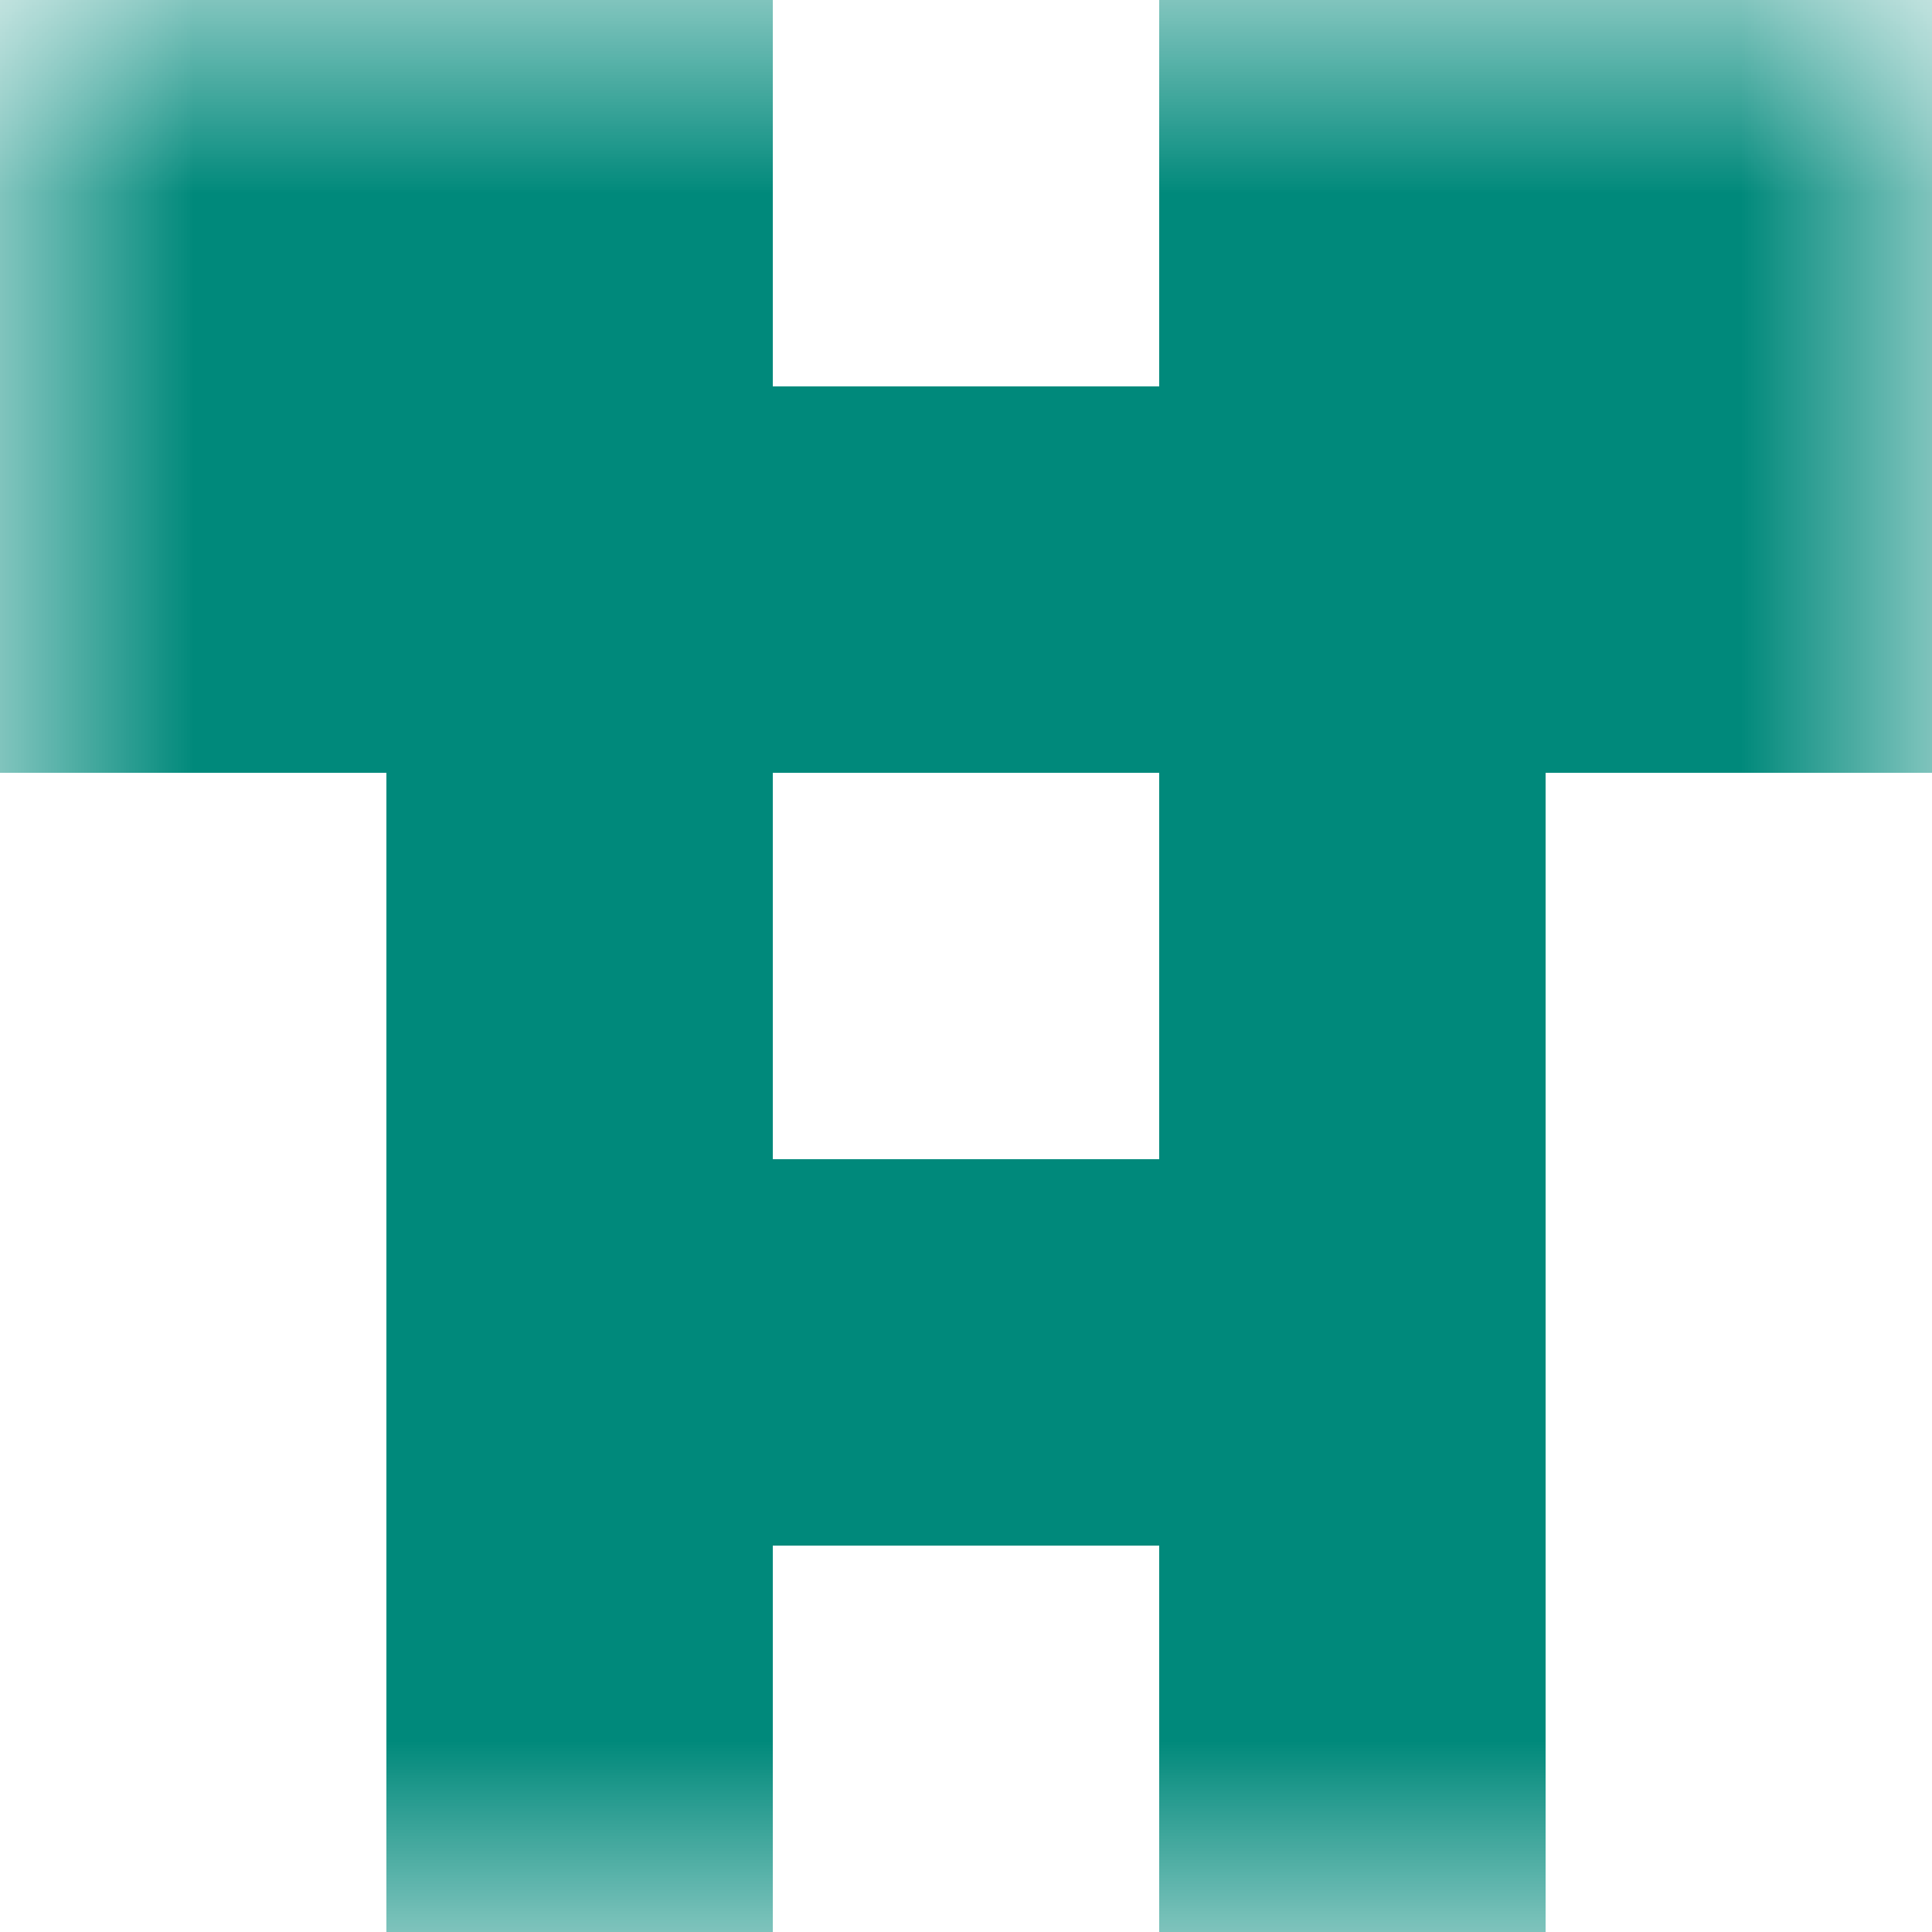
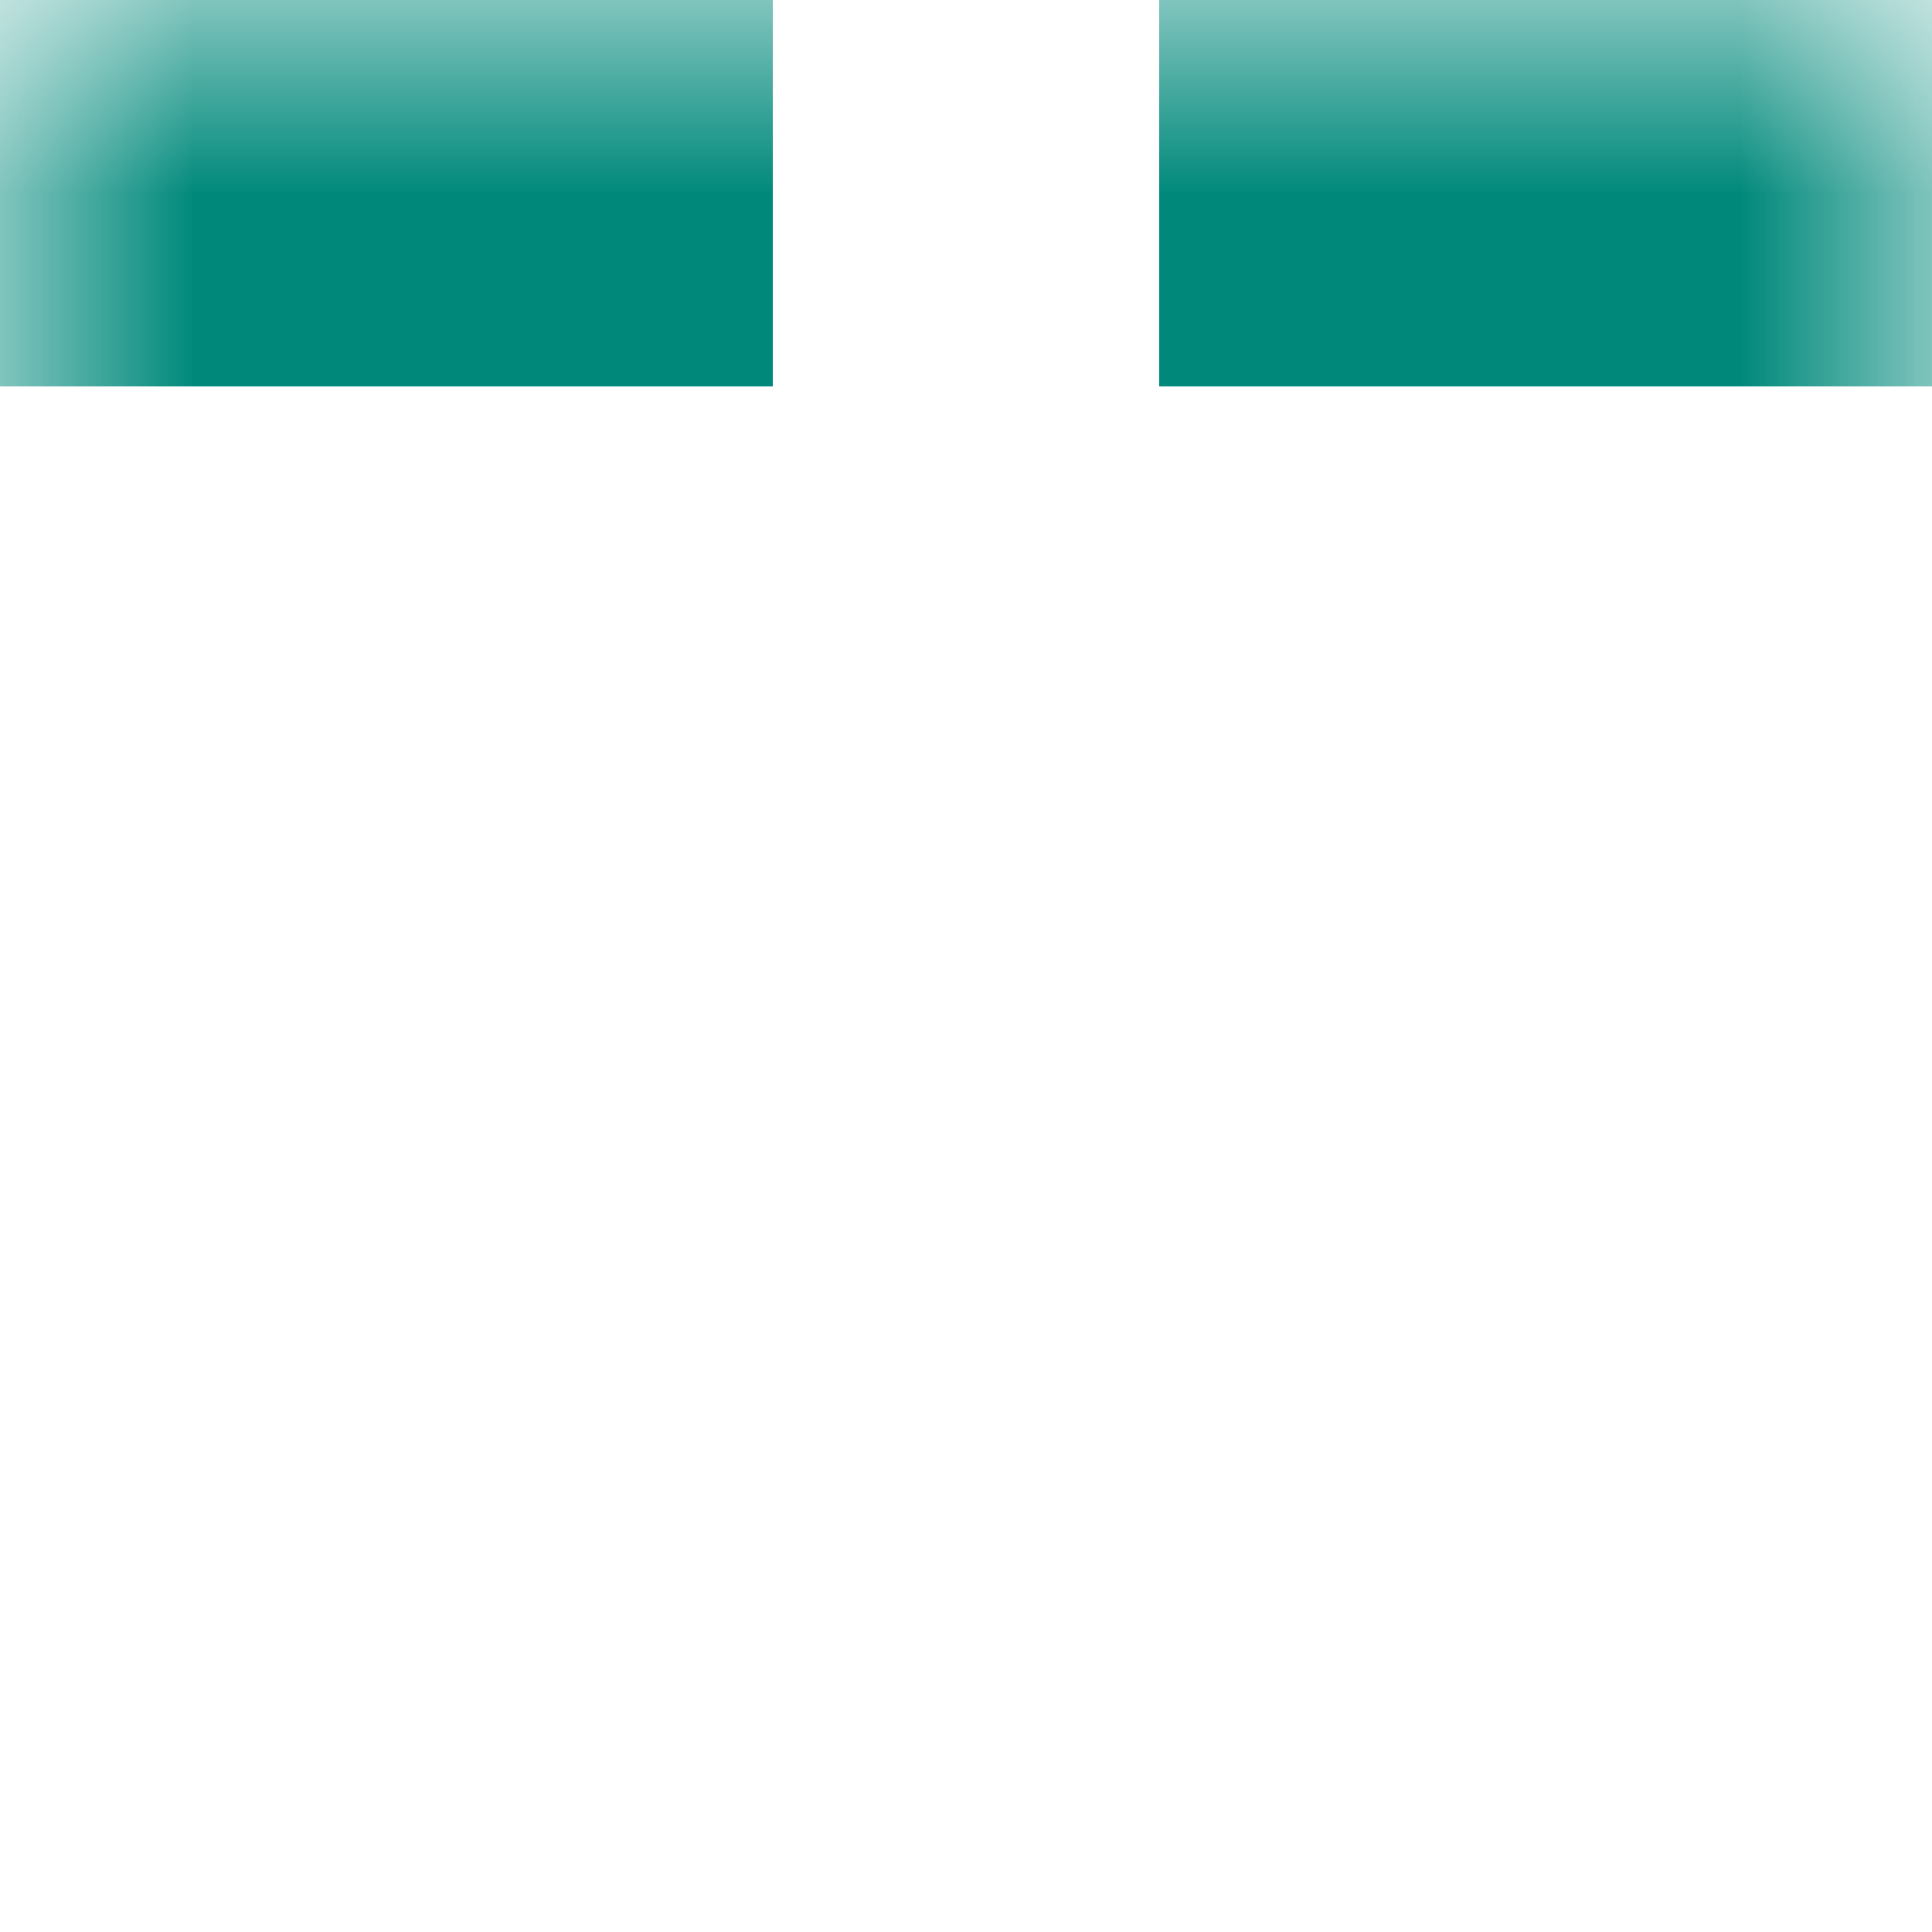
<svg xmlns="http://www.w3.org/2000/svg" viewBox="0 0 5 5" fill="none" shape-rendering="crispEdges">
  <mask id="viewboxMask">
    <rect width="5" height="5" rx="0" ry="0" x="0" y="0" fill="#fff" />
  </mask>
  <g mask="url(#viewboxMask)">
    <path d="M2 0H0v1h2V0ZM5 0H3v1h2V0Z" fill="#00897b" />
-     <path fill="#00897b" d="M0 1h5v1H0z" />
-     <path d="M2 2H1v1h1V2ZM4 2H3v1h1V2Z" fill="#00897b" />
-     <path fill="#00897b" d="M1 3h3v1H1z" />
-     <path d="M2 4H1v1h1V4ZM4 4H3v1h1V4Z" fill="#00897b" />
  </g>
</svg>